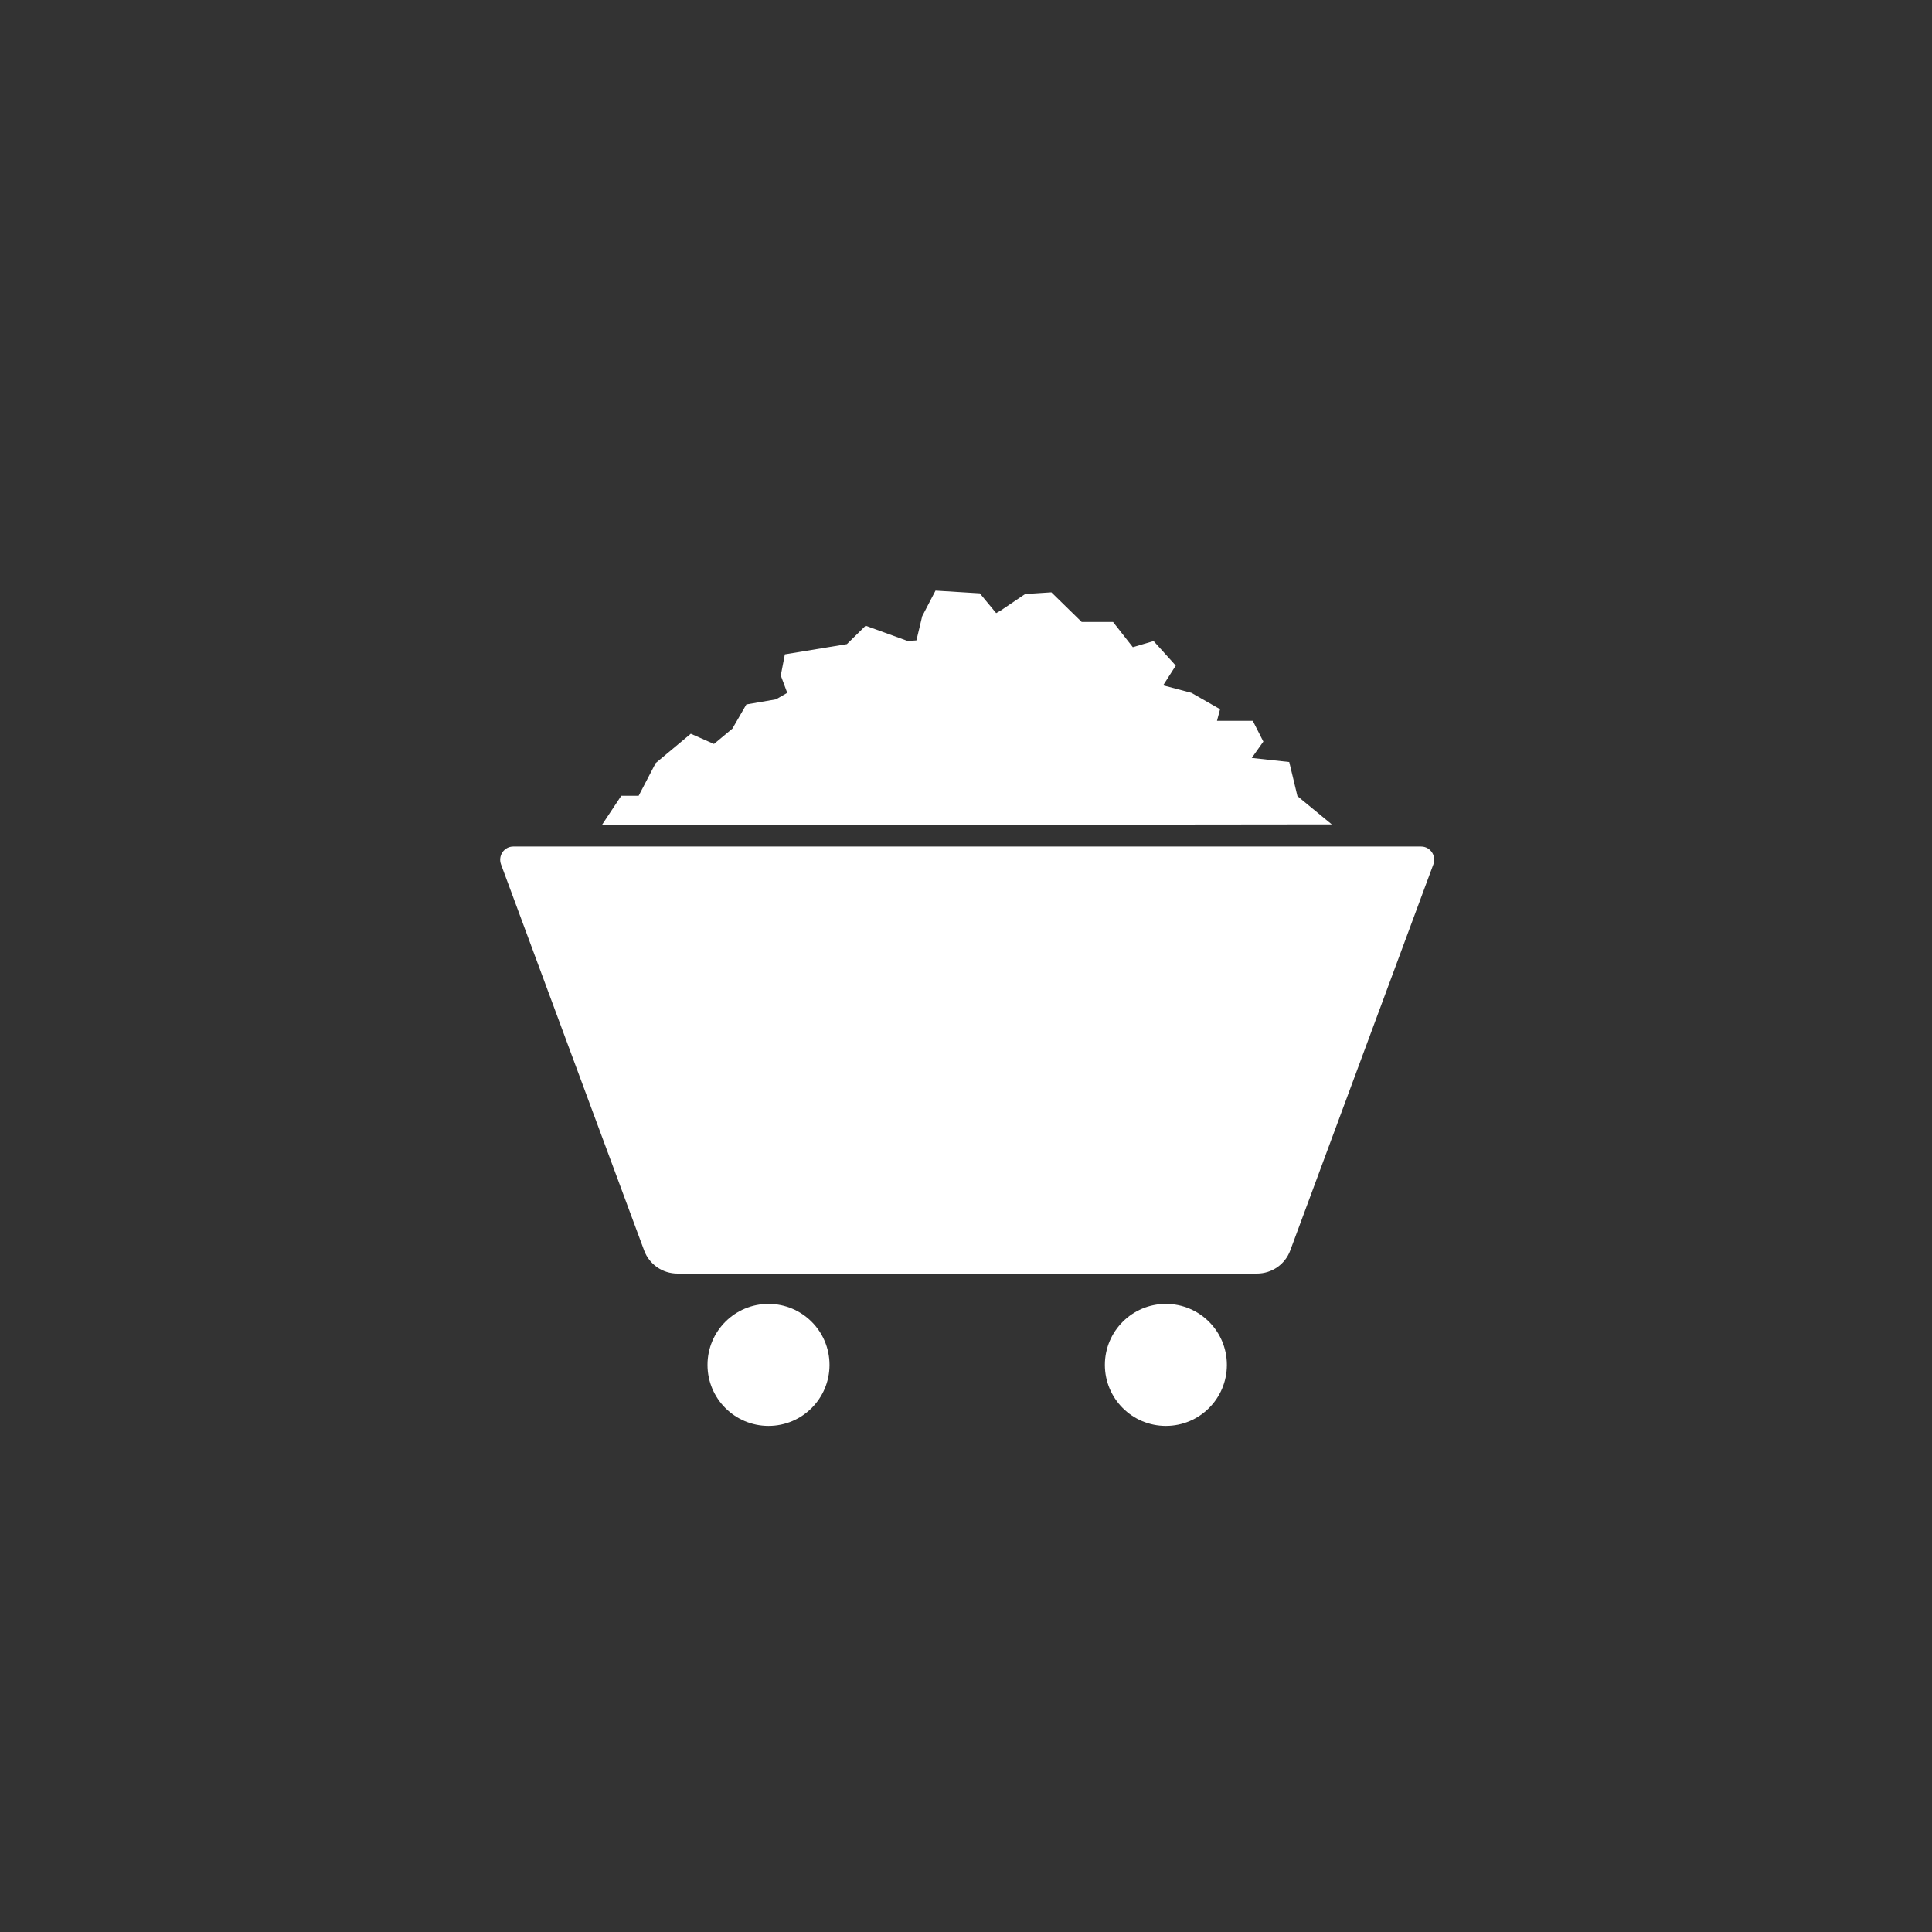
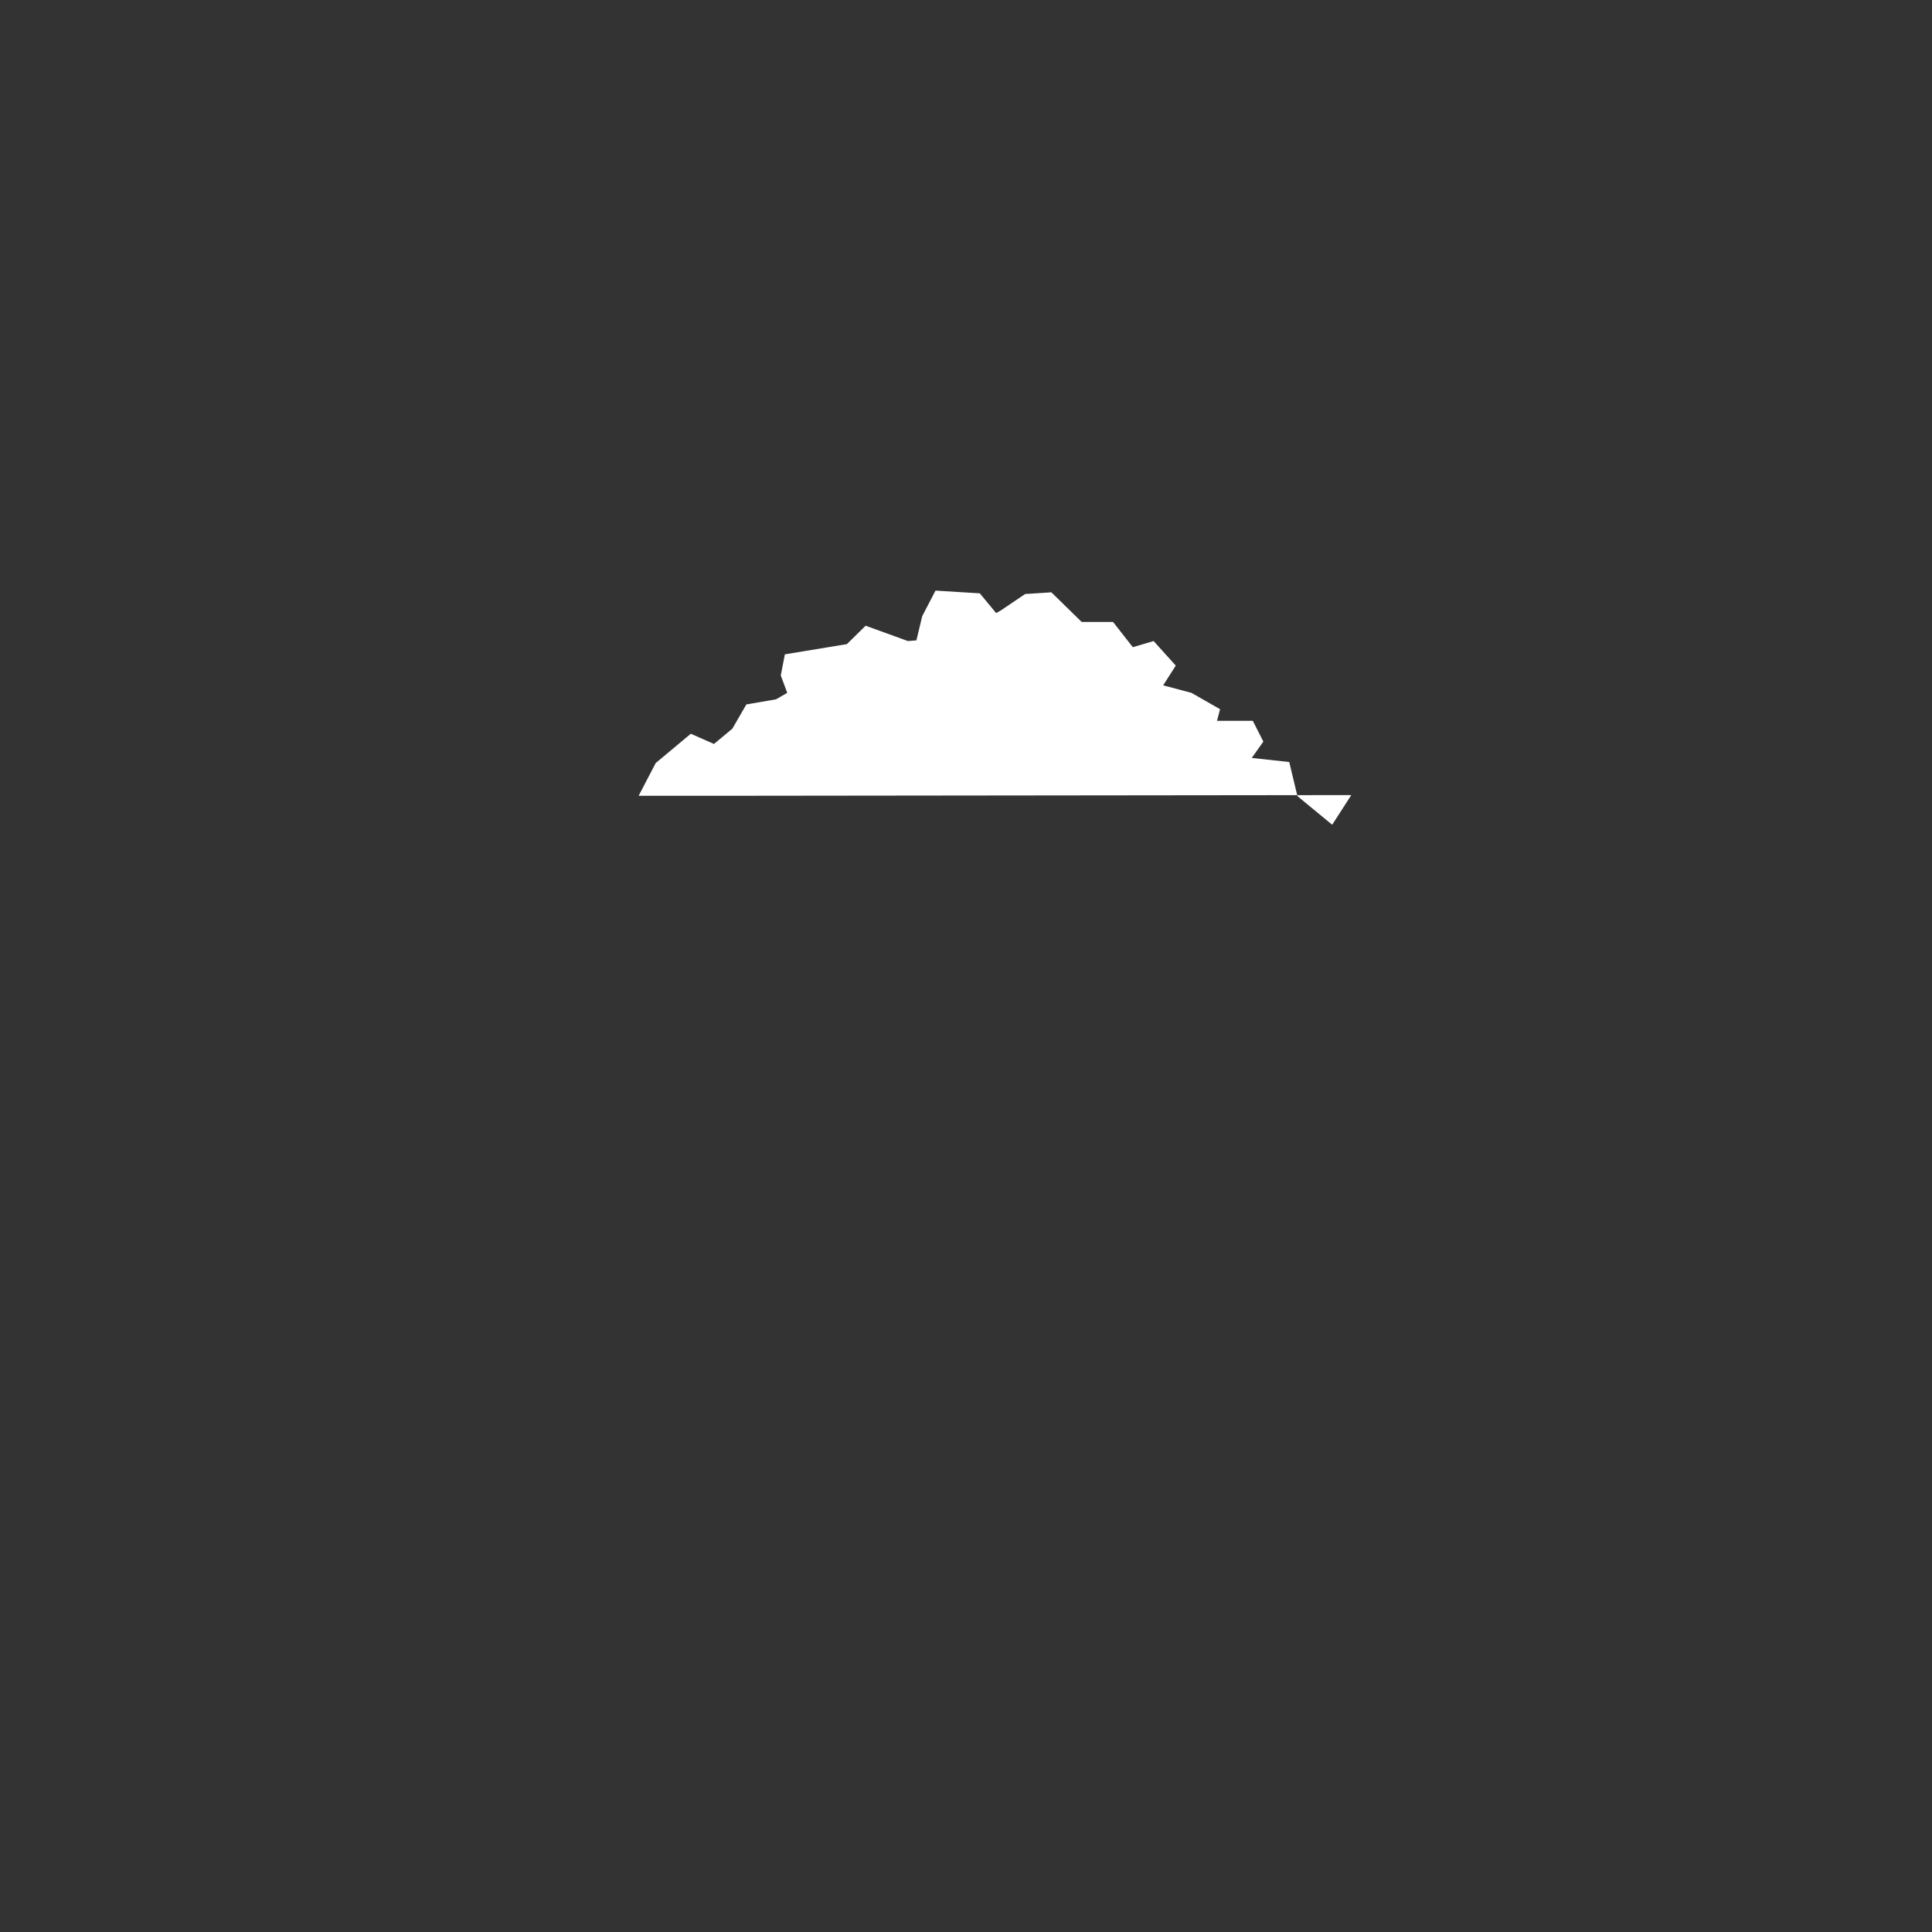
<svg xmlns="http://www.w3.org/2000/svg" id="Layer_1" viewBox="0 0 56.69 56.69">
  <rect x="0" y="0" width="56.69" height="56.69" fill="#333333" stroke="none" />
  <defs>
    <style>.cls-1{fill:#fff;}</style>
  </defs>
-   <path class="cls-1" d="m41.7,24.84H15.06c-.27,0-.45.27-.36.52l4.2,11.33c.15.41.54.68.98.68h17c.44,0,.83-.27.98-.68l4.2-11.33c.09-.25-.09-.52-.36-.52Z" />
-   <path class="cls-1" d="m39.09,24.2l-1.02-.84-.24-1-1.1-.12.34-.48-.31-.61h-1.05s.09-.34.09-.34l-.84-.48-.83-.22s.03.04,0,0h0l.37-.58-.65-.72-.61.18-.58-.74h-.92s-.44-.43-.44-.43h0l-.45-.44-.77.05-.71.48-.14.08-.48-.58-1.3-.08-.39.75-.17.71-.25.02-1.24-.45-.55.54-1.82.3-.12.62.19.51-.33.19-.87.15-.41.71-.54.45-.68-.3-1.03.86-.5.96h-.51s-.57.86-.57.86h1.05s0,0,0,0h2.38s17.99-.02,17.99-.02Z" />
-   <circle class="cls-1" cx="22.55" cy="40.05" r="1.79" />
-   <circle class="cls-1" cx="34.21" cy="40.05" r="1.79" />
+   <path class="cls-1" d="m39.09,24.2l-1.02-.84-.24-1-1.1-.12.34-.48-.31-.61h-1.05s.09-.34.09-.34l-.84-.48-.83-.22s.03.04,0,0h0l.37-.58-.65-.72-.61.18-.58-.74h-.92s-.44-.43-.44-.43h0l-.45-.44-.77.05-.71.48-.14.08-.48-.58-1.3-.08-.39.75-.17.71-.25.02-1.24-.45-.55.54-1.82.3-.12.62.19.51-.33.19-.87.15-.41.71-.54.45-.68-.3-1.03.86-.5.96h-.51h1.05s0,0,0,0h2.38s17.99-.02,17.99-.02Z" />
</svg>